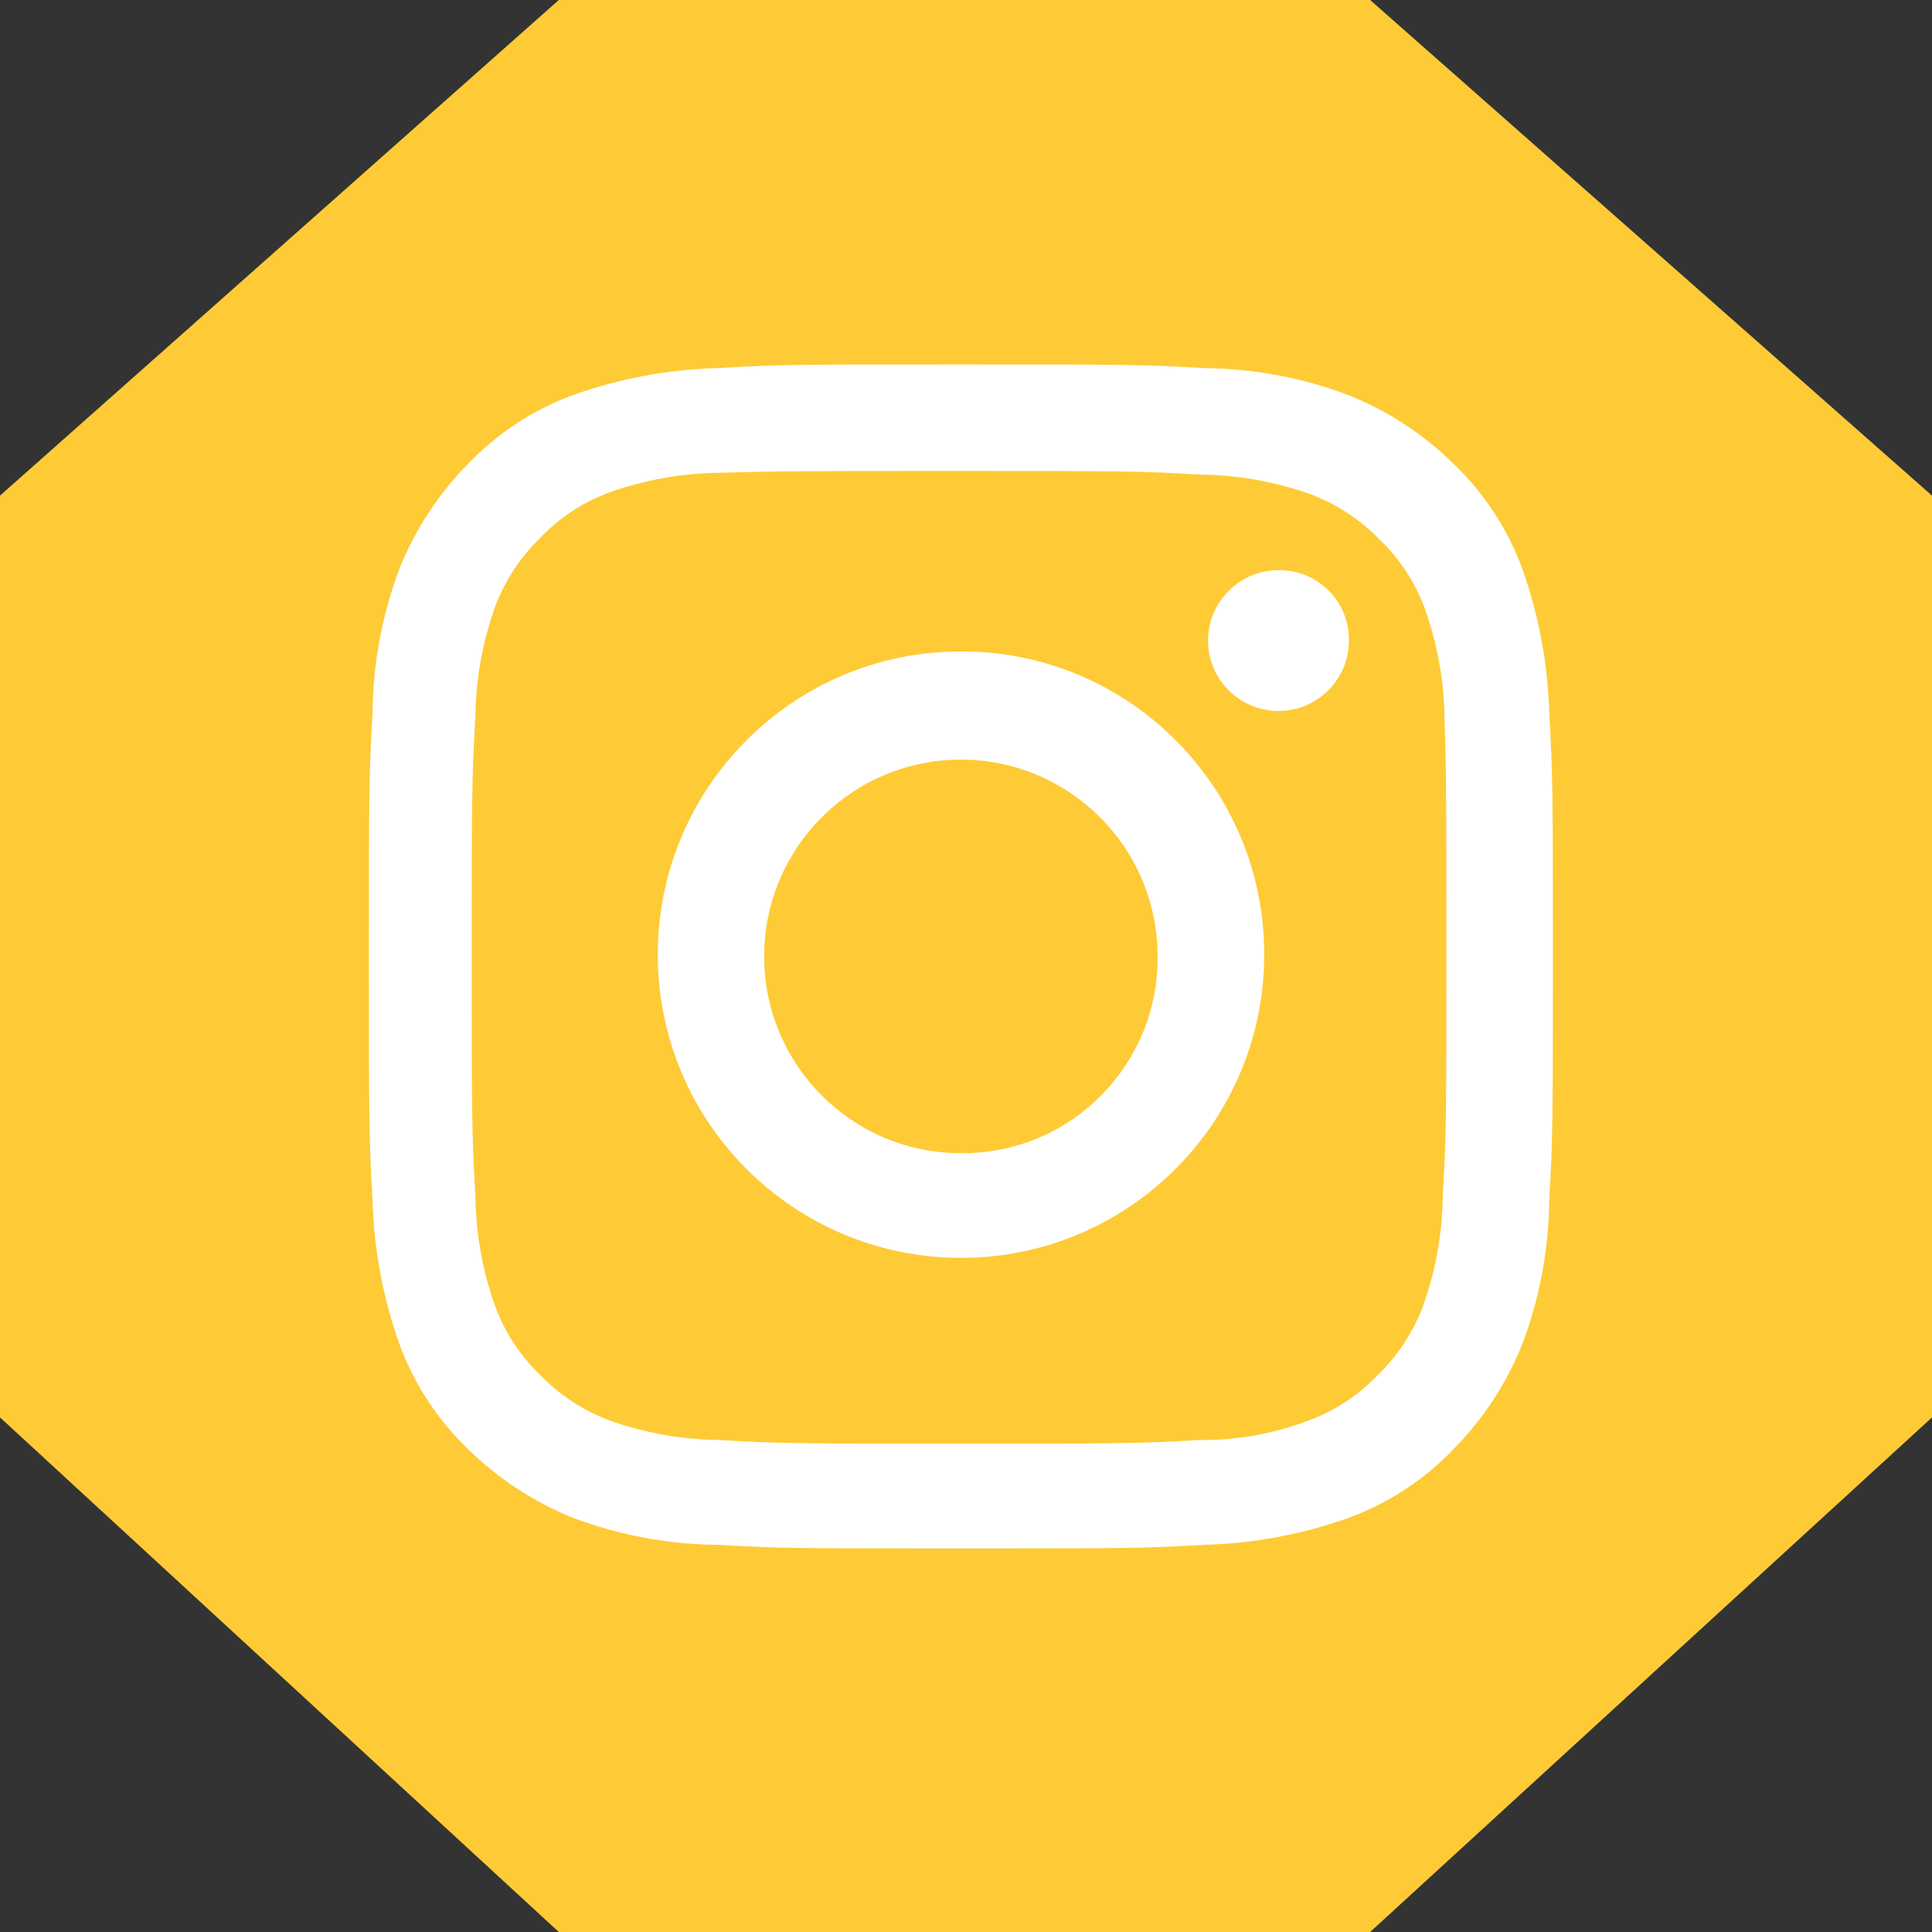
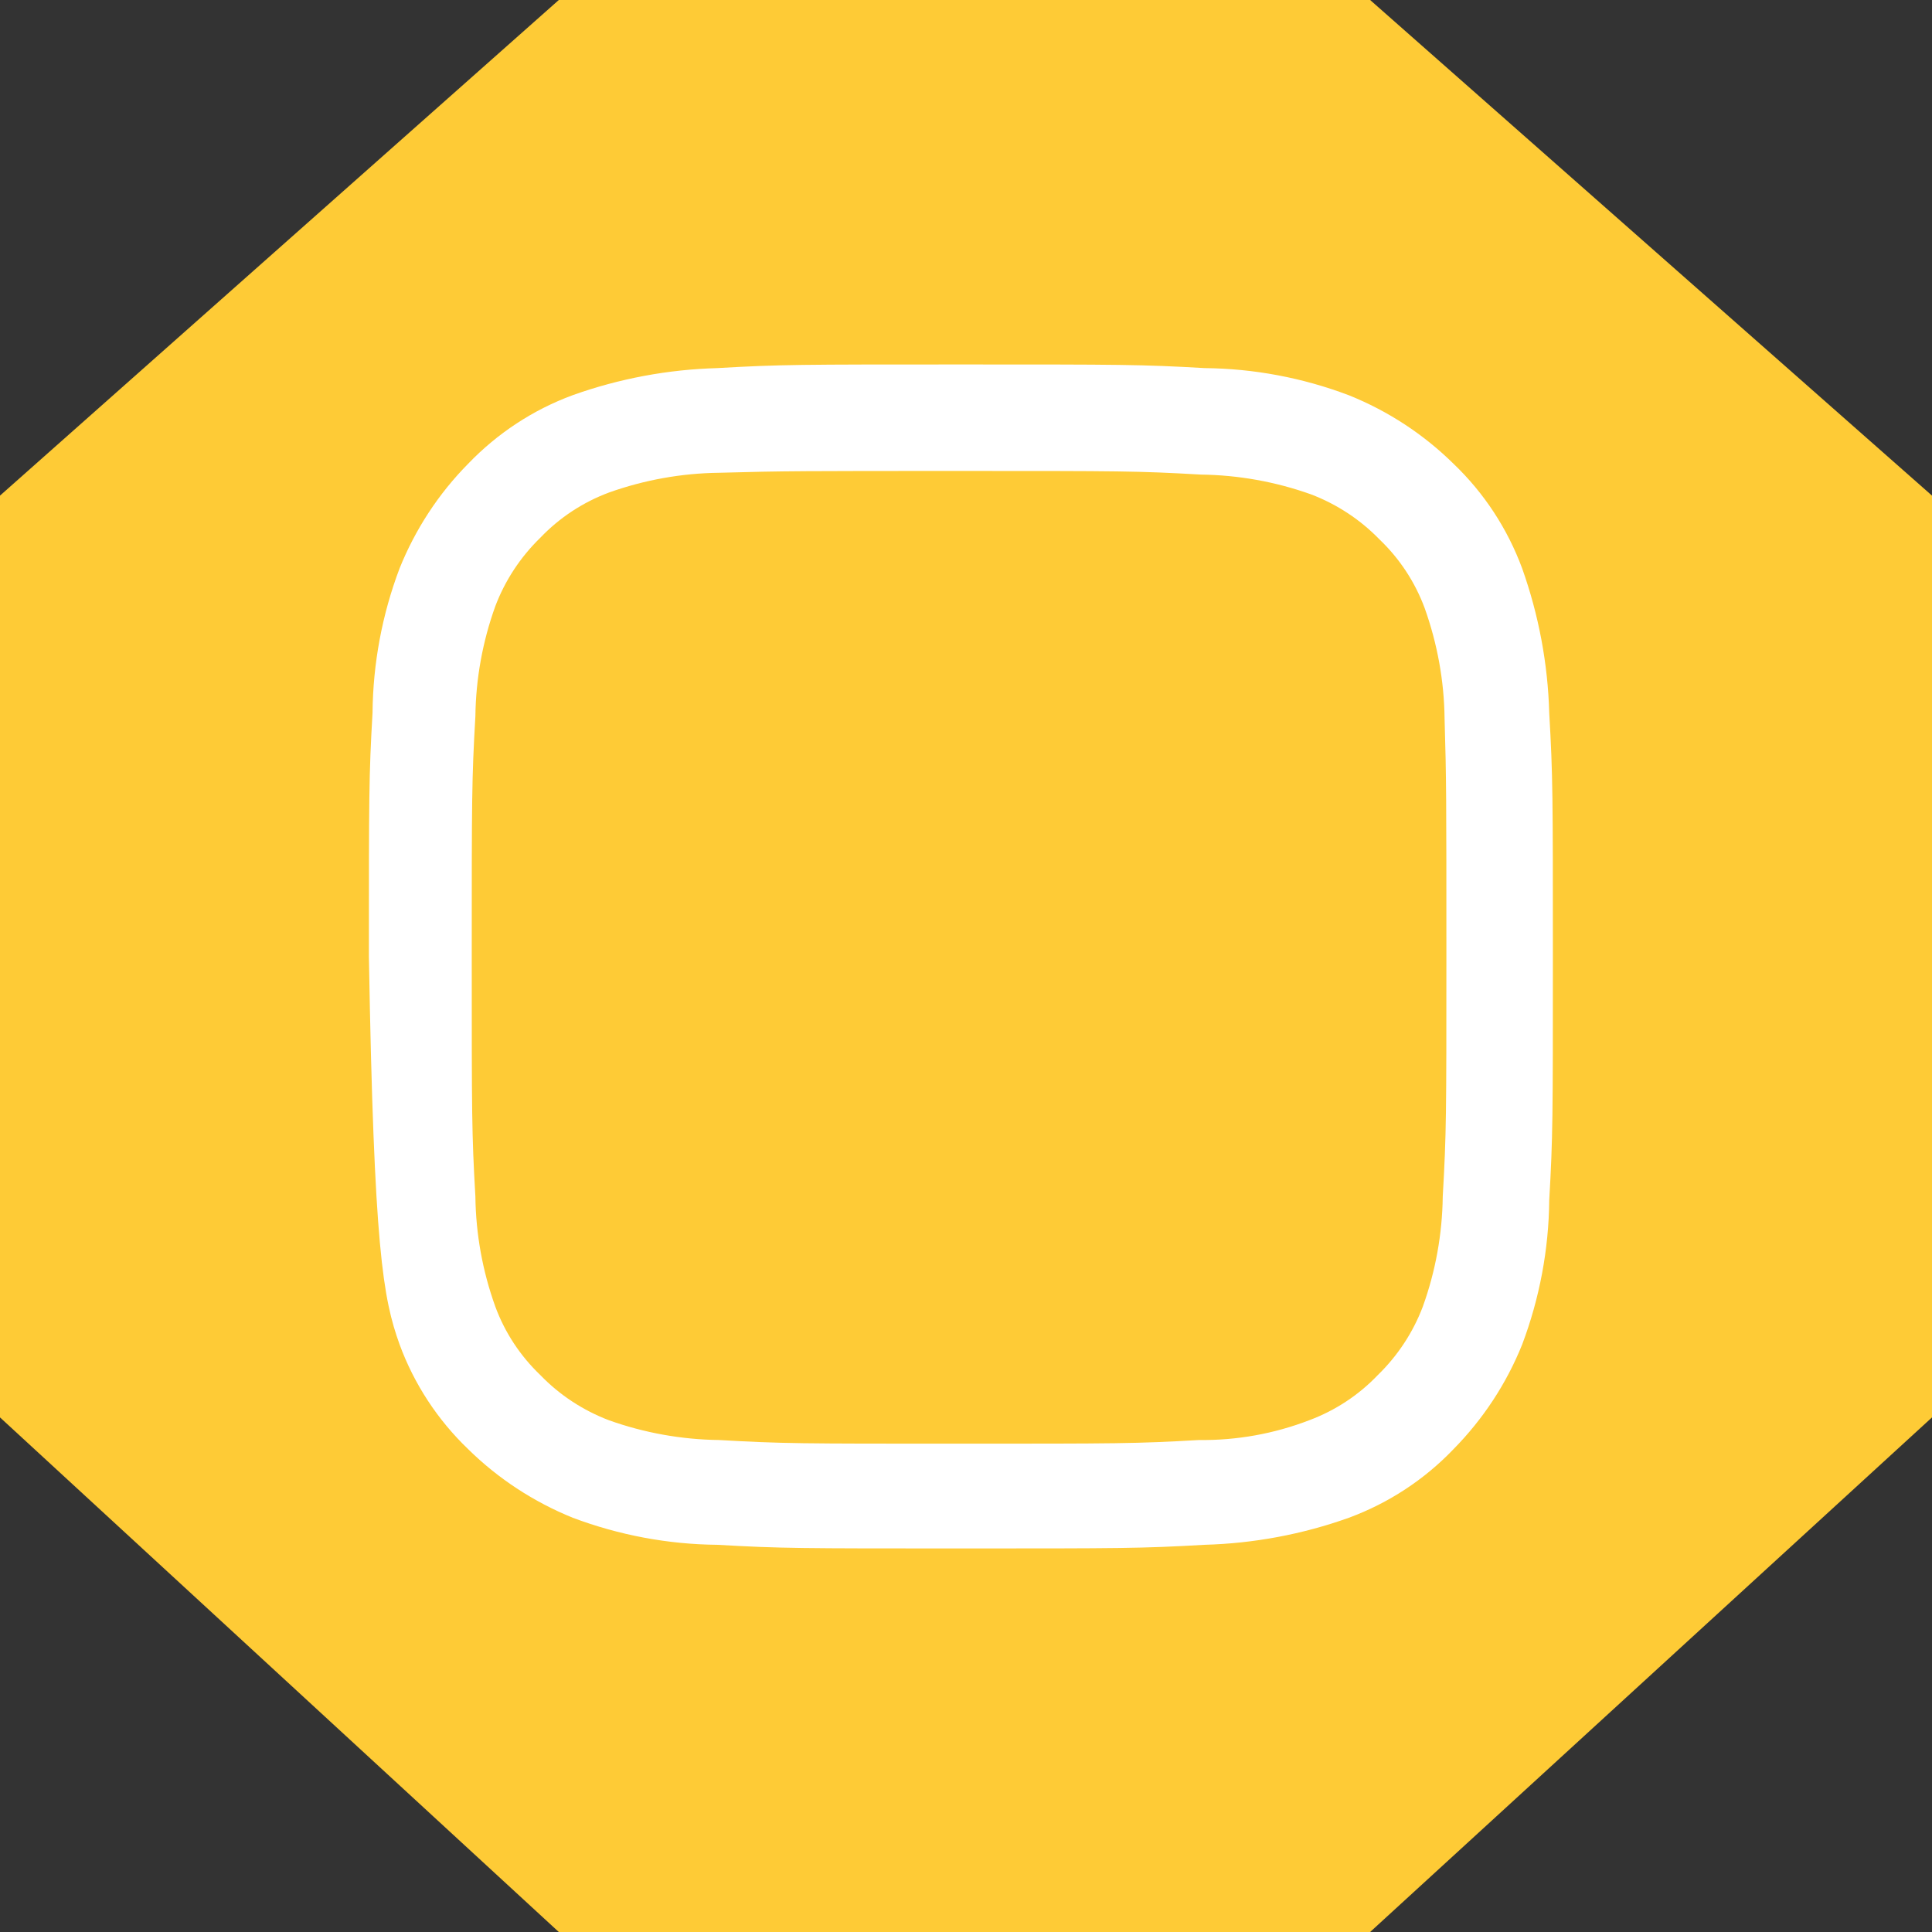
<svg xmlns="http://www.w3.org/2000/svg" width="17" height="17" viewBox="0 0 17 17">
  <rect x="0" y="0" width="17" height="17" fill="#333333" stroke="none" />
  <g fill="none" fill-rule="evenodd">
    <polygon fill="#FECB36" points="4.917 0 0 4.361 0 12.472 4.917 17 12.056 17 17 12.472 17 4.361 12.056 0" />
    <g transform="translate(3.246 3.207)" fill="#FFF">
-       <path d="M5.209,0 C3.796,0 3.62,0 3.065,0.032 C2.632,0.044 2.203,0.124 1.794,0.27 C1.446,0.398 1.131,0.605 0.873,0.874 C0.613,1.137 0.408,1.451 0.27,1.794 C0.116,2.201 0.036,2.631 0.032,3.065 C-3.94745964e-15,3.621 -3.94745964e-15,3.795 -3.94745964e-15,5.209 C-3.94745964e-15,6.622 -3.94745964e-15,6.797 0.032,7.353 C0.044,7.786 0.124,8.215 0.27,8.623 C0.398,8.972 0.605,9.287 0.873,9.544 C1.137,9.804 1.451,10.009 1.794,10.148 C2.201,10.301 2.631,10.382 3.065,10.386 C3.621,10.418 3.796,10.418 5.209,10.418 C6.622,10.418 6.798,10.418 7.353,10.386 C7.786,10.374 8.215,10.294 8.623,10.148 C8.972,10.019 9.287,9.813 9.544,9.544 C9.804,9.28 10.01,8.967 10.148,8.623 C10.301,8.217 10.382,7.787 10.386,7.353 C10.418,6.798 10.418,6.623 10.418,5.209 C10.418,3.796 10.418,3.621 10.386,3.066 C10.374,2.632 10.293,2.203 10.148,1.795 C10.019,1.446 9.813,1.131 9.544,0.874 C9.28,0.614 8.967,0.409 8.623,0.271 C8.217,0.117 7.787,0.036 7.354,0.032 C6.797,0 6.622,0 5.209,0 M5.209,0.937 C6.606,0.937 6.765,0.937 7.321,0.969 C7.651,0.973 7.979,1.032 8.29,1.143 C8.518,1.23 8.723,1.365 8.893,1.54 C9.07,1.709 9.205,1.915 9.29,2.144 C9.401,2.455 9.461,2.782 9.465,3.112 C9.481,3.652 9.481,3.811 9.481,5.209 C9.481,6.606 9.481,6.765 9.449,7.321 C9.445,7.651 9.386,7.978 9.274,8.289 C9.188,8.517 9.052,8.723 8.877,8.893 C8.709,9.069 8.502,9.205 8.274,9.29 C7.965,9.409 7.636,9.468 7.305,9.464 C6.749,9.496 6.591,9.496 5.193,9.496 C3.795,9.496 3.637,9.496 3.081,9.464 C2.751,9.46 2.423,9.401 2.112,9.29 C1.884,9.203 1.678,9.068 1.509,8.893 C1.332,8.724 1.196,8.518 1.112,8.289 C1,7.978 0.941,7.651 0.937,7.321 C0.905,6.765 0.905,6.607 0.905,5.209 C0.905,3.81 0.905,3.652 0.937,3.096 C0.941,2.766 1,2.439 1.112,2.128 C1.198,1.9 1.334,1.694 1.509,1.524 C1.677,1.348 1.884,1.212 2.112,1.127 C2.423,1.016 2.751,0.957 3.081,0.953 C3.652,0.937 3.827,0.937 5.209,0.937" />
-       <path d="M5.209 6.94C4.253 6.94 3.478 6.165 3.478 5.208 3.478 4.252 4.253 3.477 5.209 3.477 6.165 3.477 6.94 4.252 6.94 5.208 6.949 6.155 6.189 6.931 5.242 6.94 5.231 6.94 5.22 6.94 5.209 6.94M5.209 2.525C3.736 2.525 2.541 3.72 2.542 5.194 2.542 6.667 3.737 7.861 5.21 7.861 6.684 7.861 7.878 6.666 7.878 5.193 7.88 3.722 6.689 2.527 5.219 2.525L5.209 2.525M8.623 2.43C8.623 2.772 8.346 3.049 8.004 3.049 7.662 3.049 7.384 2.772 7.384 2.43 7.384 2.088 7.662 1.81 8.004 1.81 8.341 1.805 8.618 2.074 8.623 2.411 8.623 2.417 8.623 2.424 8.623 2.43" />
+       <path d="M5.209,0 C3.796,0 3.62,0 3.065,0.032 C2.632,0.044 2.203,0.124 1.794,0.27 C1.446,0.398 1.131,0.605 0.873,0.874 C0.613,1.137 0.408,1.451 0.27,1.794 C0.116,2.201 0.036,2.631 0.032,3.065 C-3.94745964e-15,3.621 -3.94745964e-15,3.795 -3.94745964e-15,5.209 C0.044,7.786 0.124,8.215 0.27,8.623 C0.398,8.972 0.605,9.287 0.873,9.544 C1.137,9.804 1.451,10.009 1.794,10.148 C2.201,10.301 2.631,10.382 3.065,10.386 C3.621,10.418 3.796,10.418 5.209,10.418 C6.622,10.418 6.798,10.418 7.353,10.386 C7.786,10.374 8.215,10.294 8.623,10.148 C8.972,10.019 9.287,9.813 9.544,9.544 C9.804,9.28 10.01,8.967 10.148,8.623 C10.301,8.217 10.382,7.787 10.386,7.353 C10.418,6.798 10.418,6.623 10.418,5.209 C10.418,3.796 10.418,3.621 10.386,3.066 C10.374,2.632 10.293,2.203 10.148,1.795 C10.019,1.446 9.813,1.131 9.544,0.874 C9.28,0.614 8.967,0.409 8.623,0.271 C8.217,0.117 7.787,0.036 7.354,0.032 C6.797,0 6.622,0 5.209,0 M5.209,0.937 C6.606,0.937 6.765,0.937 7.321,0.969 C7.651,0.973 7.979,1.032 8.29,1.143 C8.518,1.23 8.723,1.365 8.893,1.54 C9.07,1.709 9.205,1.915 9.29,2.144 C9.401,2.455 9.461,2.782 9.465,3.112 C9.481,3.652 9.481,3.811 9.481,5.209 C9.481,6.606 9.481,6.765 9.449,7.321 C9.445,7.651 9.386,7.978 9.274,8.289 C9.188,8.517 9.052,8.723 8.877,8.893 C8.709,9.069 8.502,9.205 8.274,9.29 C7.965,9.409 7.636,9.468 7.305,9.464 C6.749,9.496 6.591,9.496 5.193,9.496 C3.795,9.496 3.637,9.496 3.081,9.464 C2.751,9.46 2.423,9.401 2.112,9.29 C1.884,9.203 1.678,9.068 1.509,8.893 C1.332,8.724 1.196,8.518 1.112,8.289 C1,7.978 0.941,7.651 0.937,7.321 C0.905,6.765 0.905,6.607 0.905,5.209 C0.905,3.81 0.905,3.652 0.937,3.096 C0.941,2.766 1,2.439 1.112,2.128 C1.198,1.9 1.334,1.694 1.509,1.524 C1.677,1.348 1.884,1.212 2.112,1.127 C2.423,1.016 2.751,0.957 3.081,0.953 C3.652,0.937 3.827,0.937 5.209,0.937" />
    </g>
  </g>
</svg>